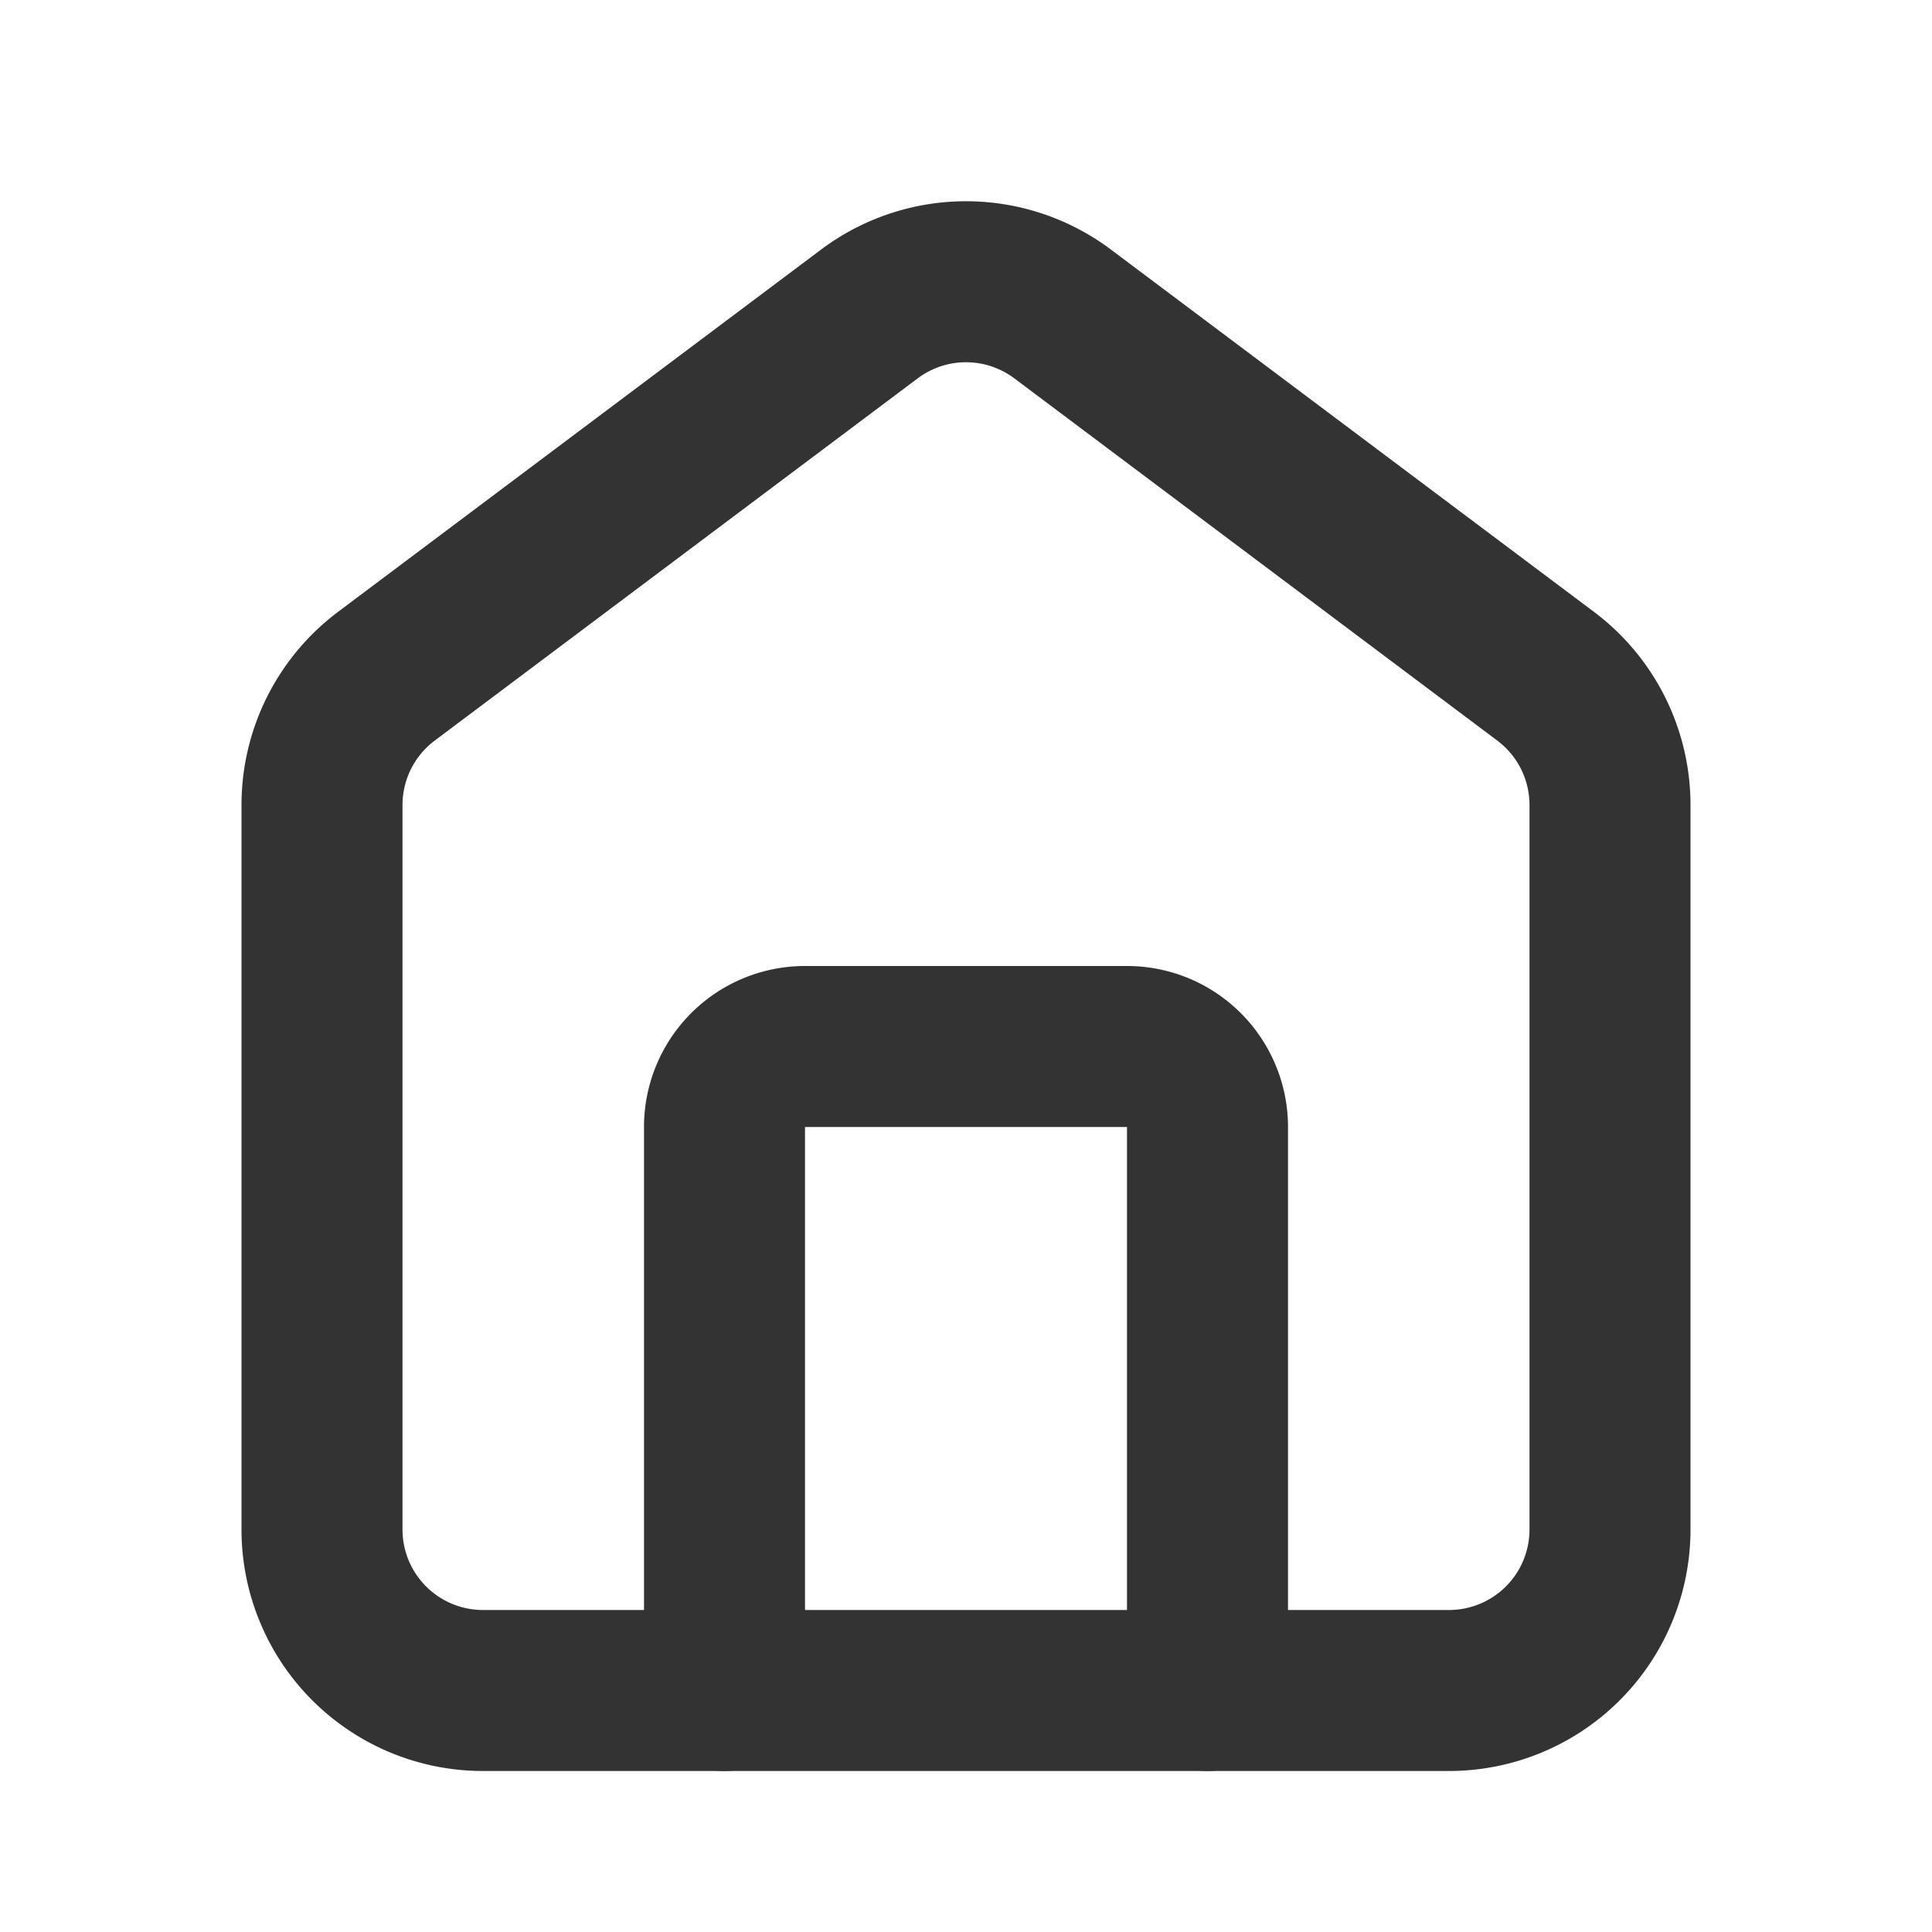
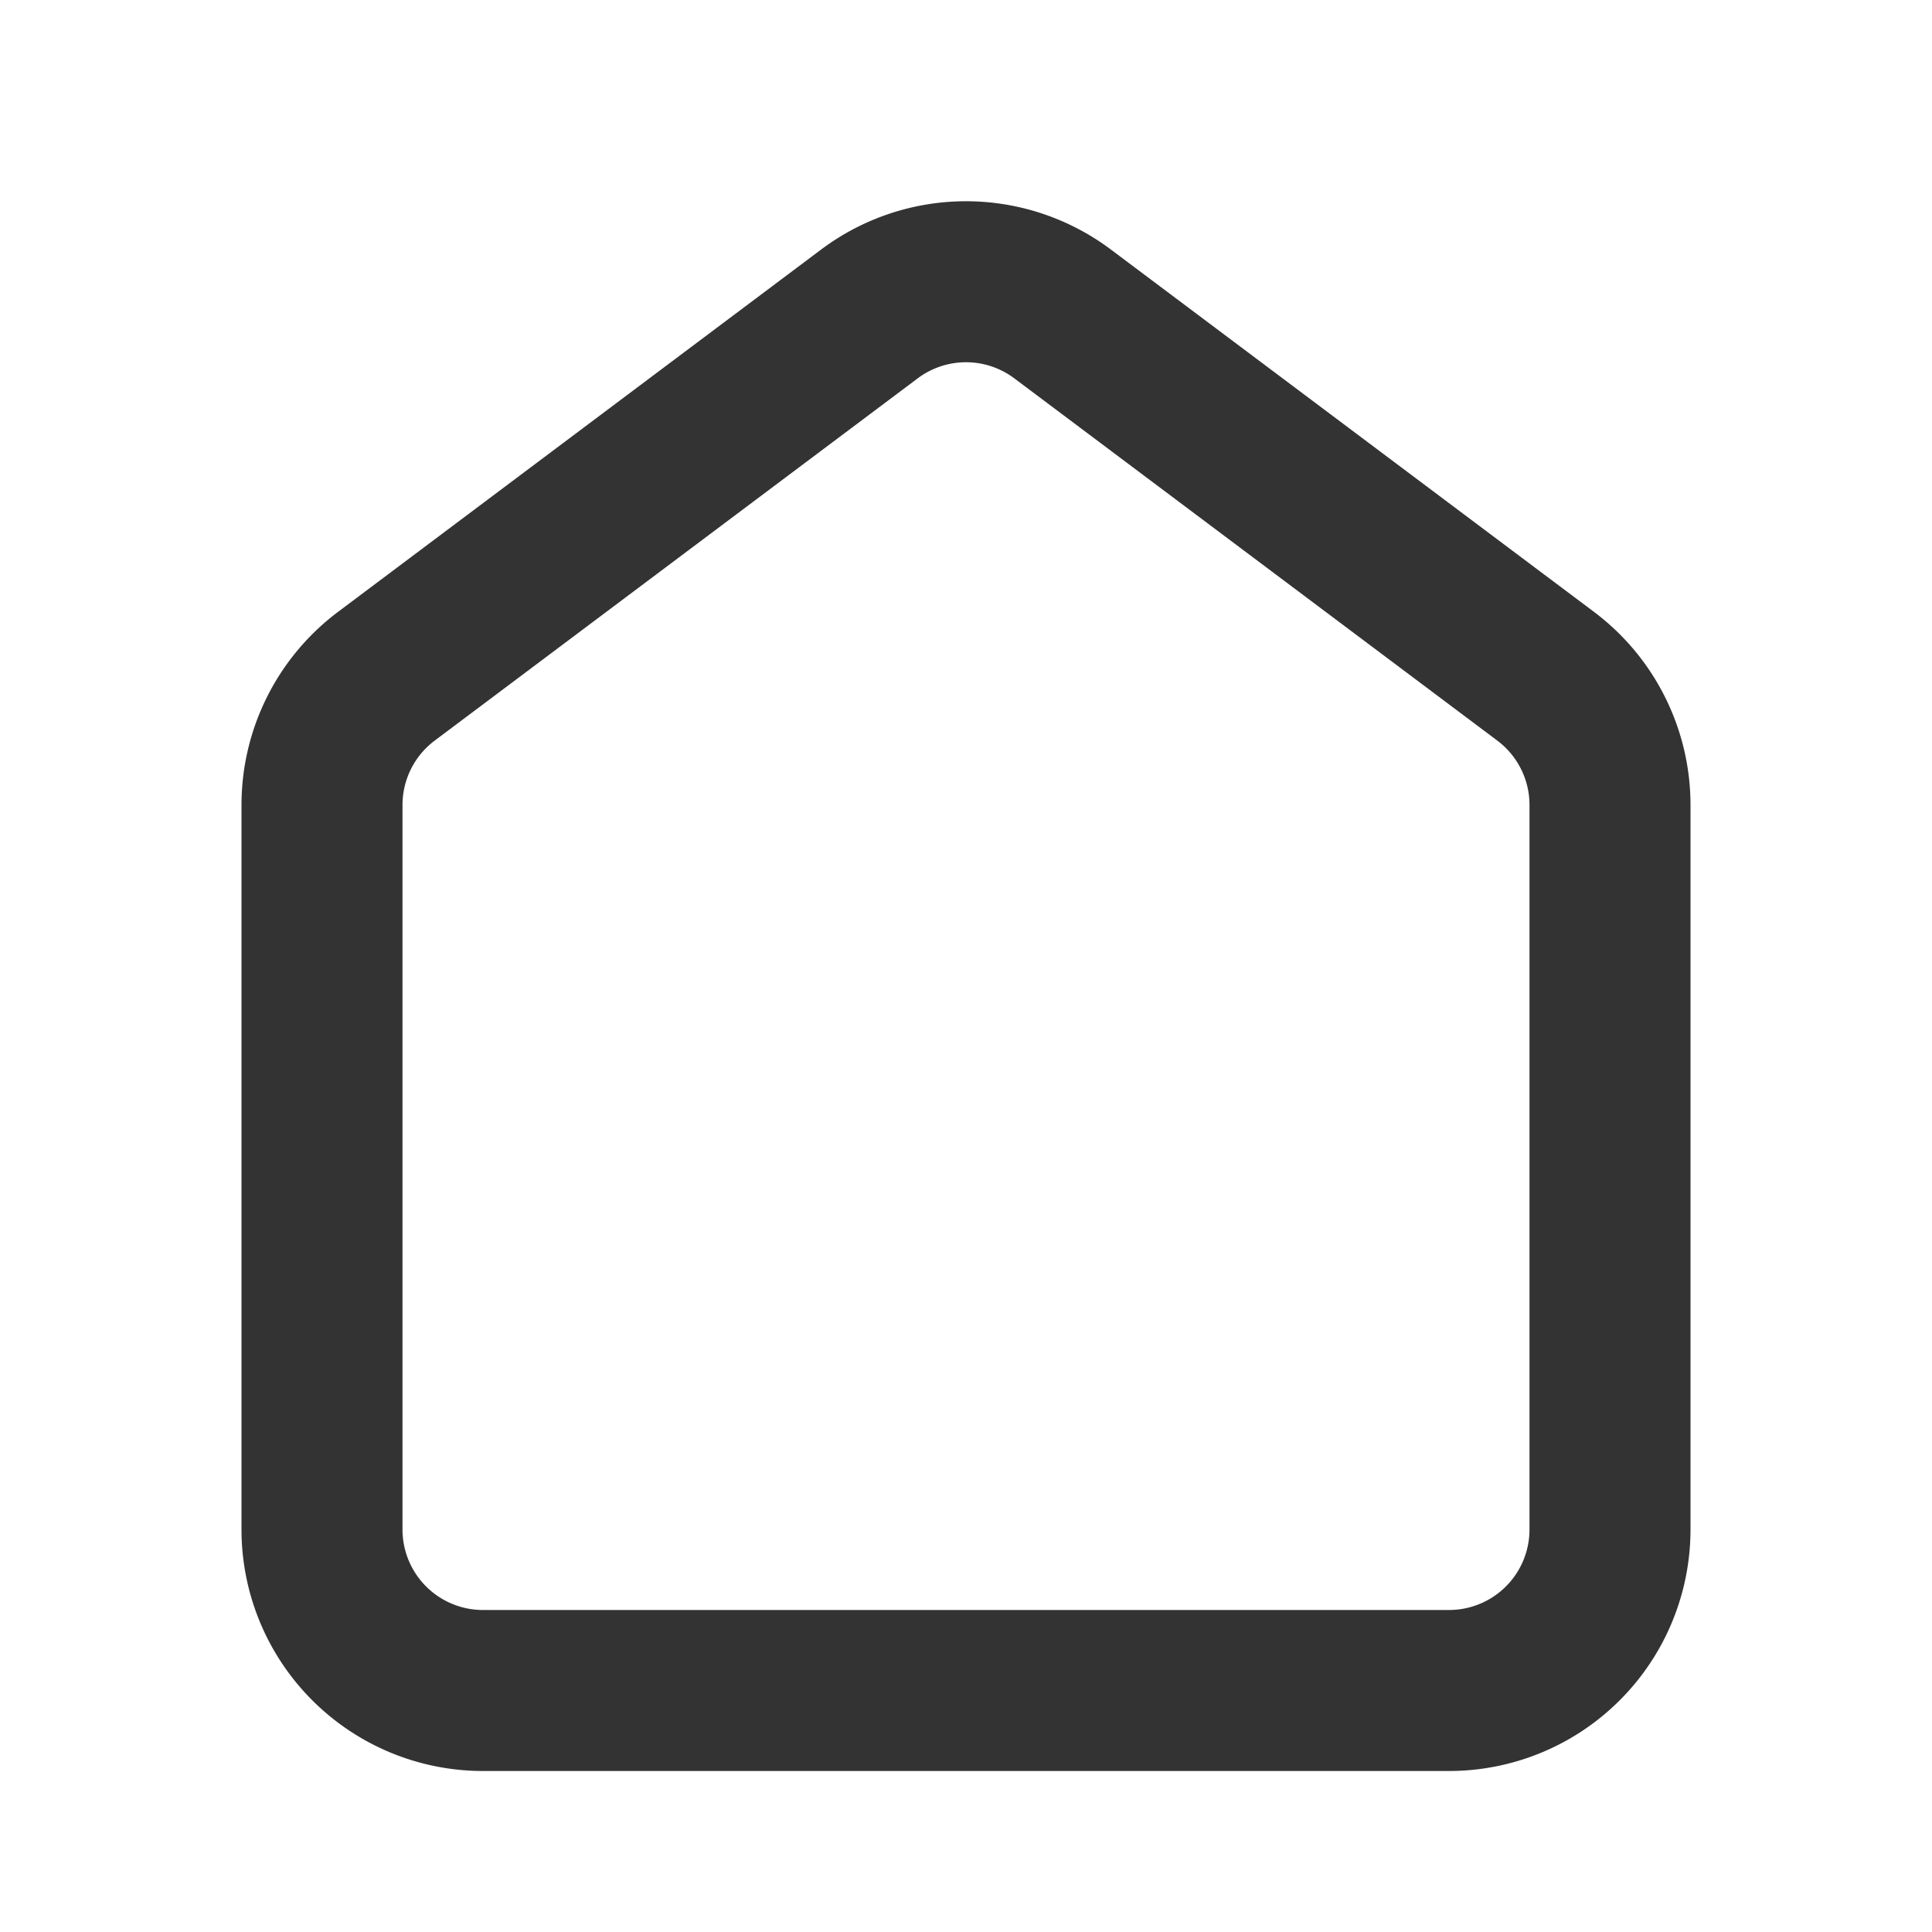
<svg xmlns="http://www.w3.org/2000/svg" fill="none" viewBox="0 0 24 24">
  <path stroke="#333" stroke-linejoin="round" stroke-width="2" d="M4 10a2 2 0 0 1 .8-1.6l6-4.5a2 2 0 0 1 2.4 0l6 4.5A2 2 0 0 1 20 10v9a2 2 0 0 1-2 2H6a2 2 0 0 1-2-2v-9Z" />
-   <path stroke="#333" stroke-linecap="round" stroke-linejoin="round" stroke-width="2" d="M9 21v-7a1 1 0 0 1 1-1h4a1 1 0 0 1 1 1v7" />
</svg>